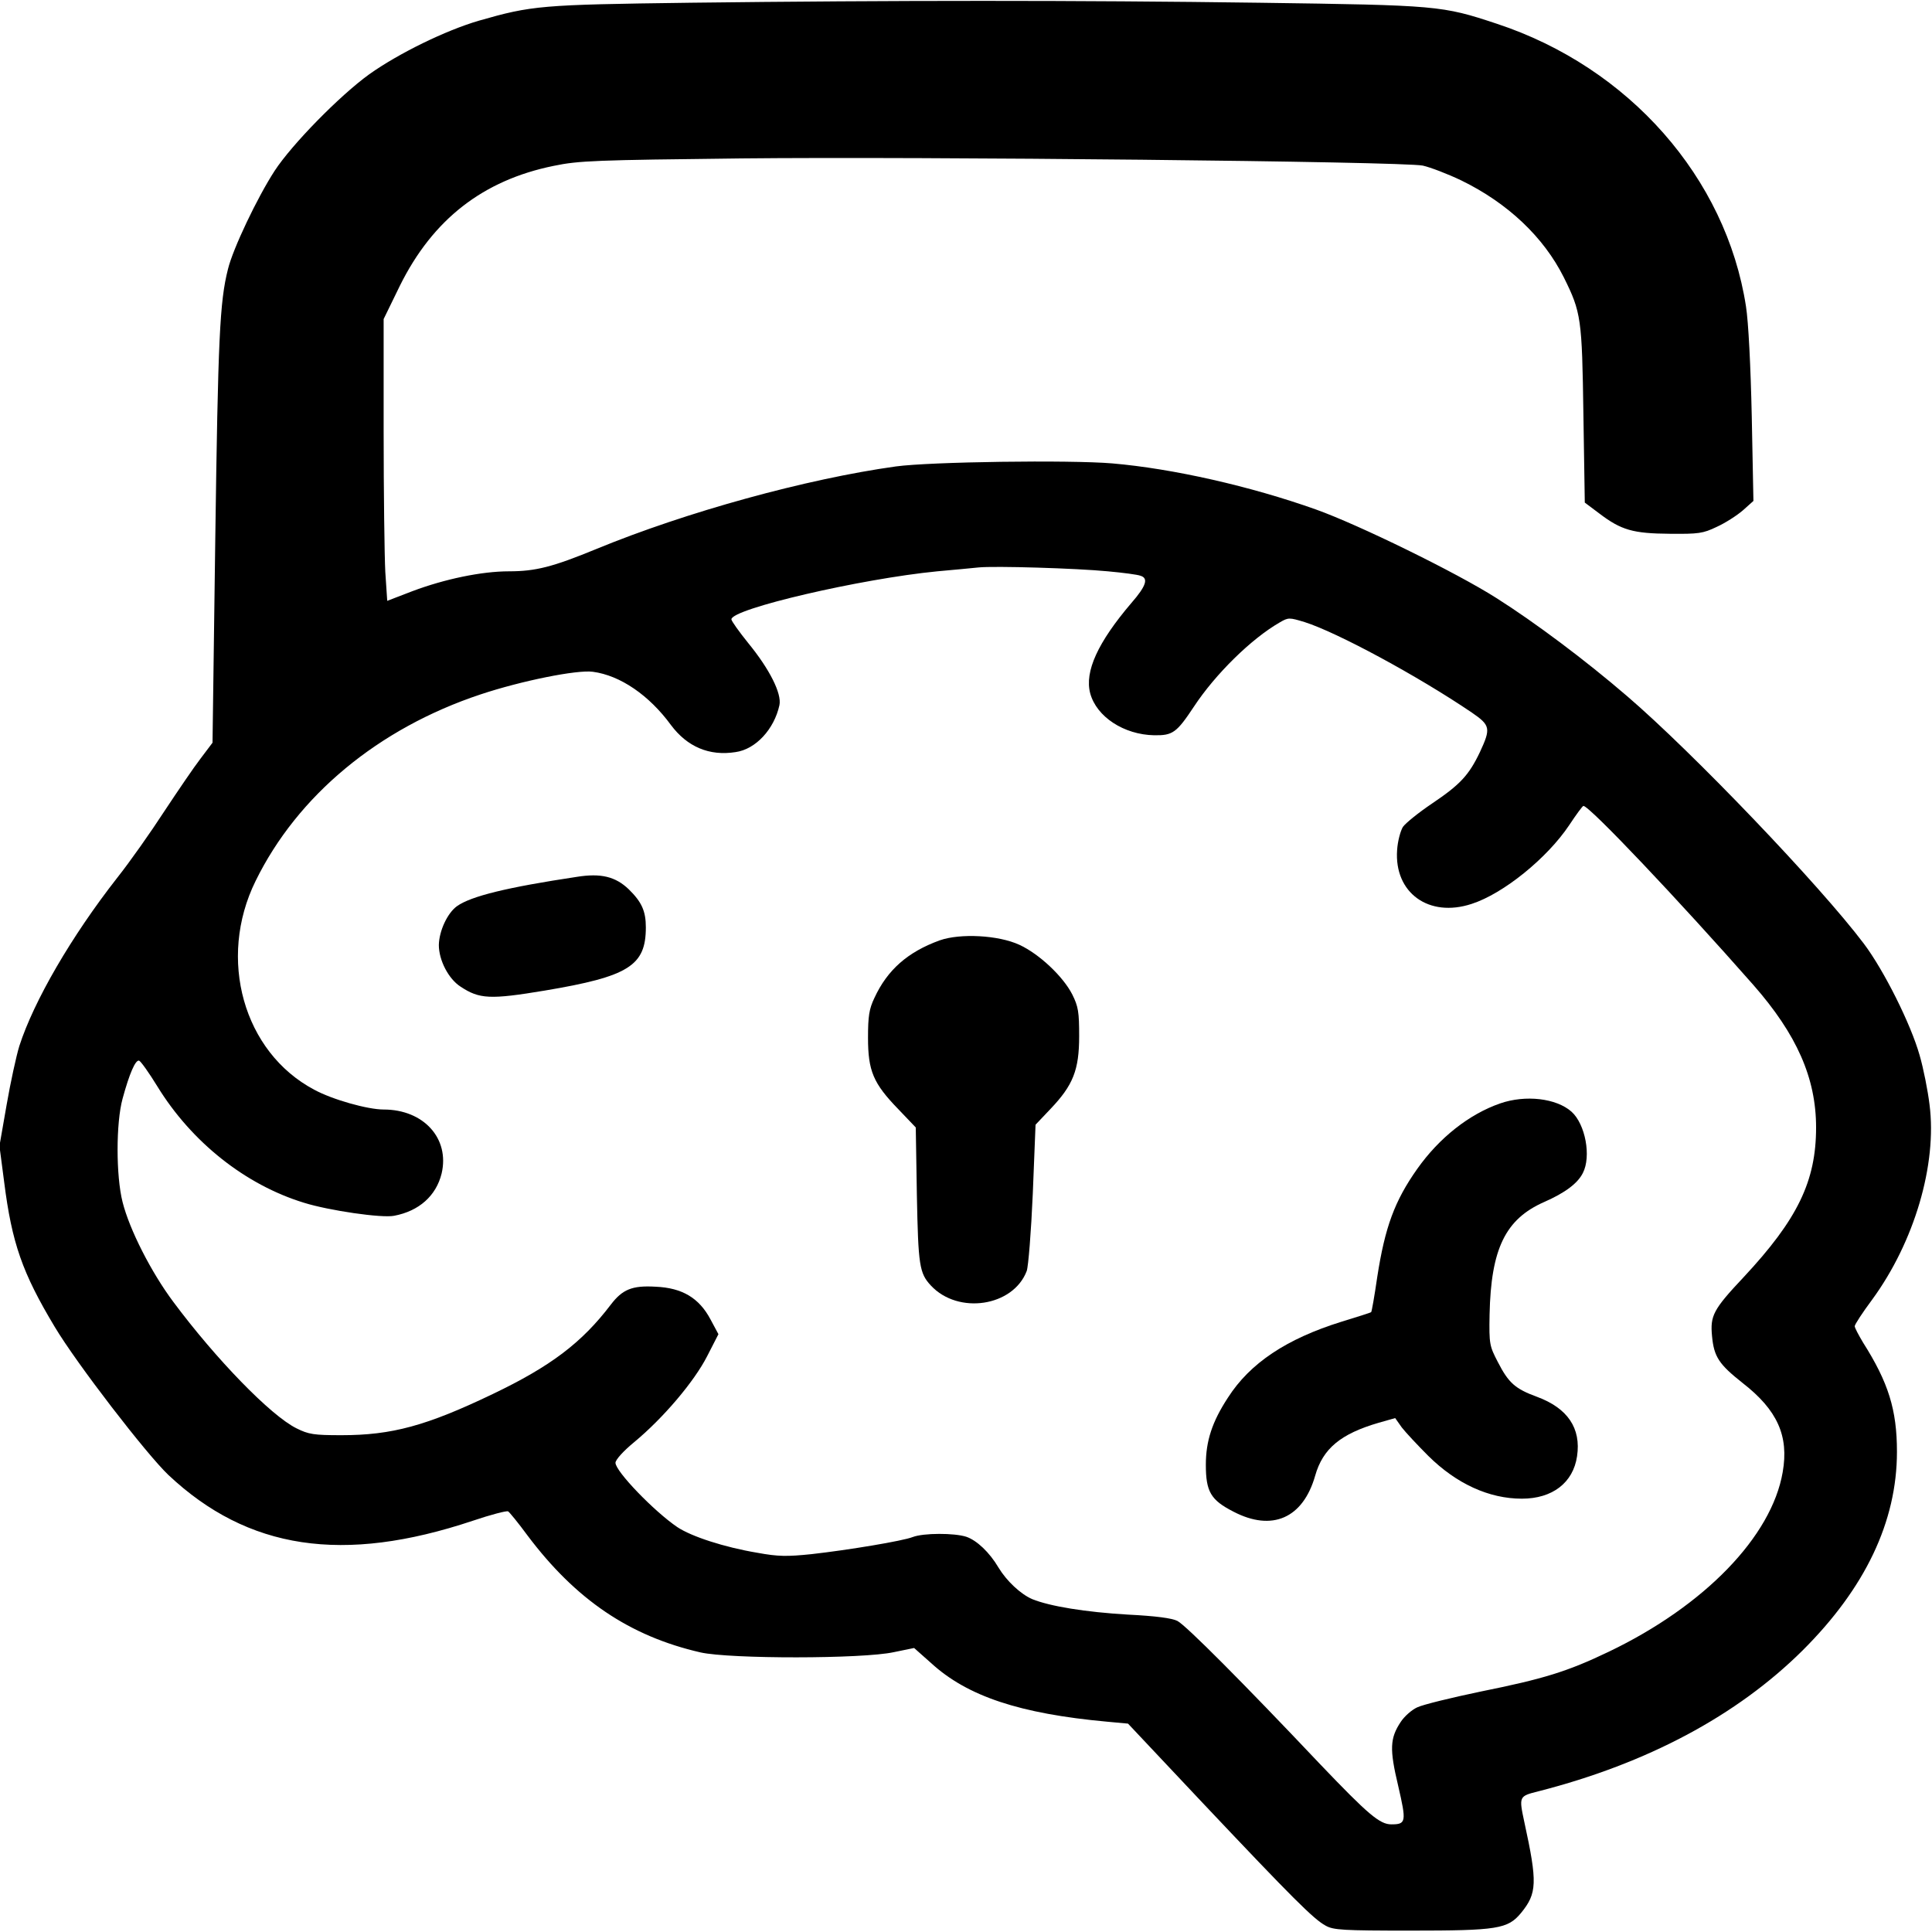
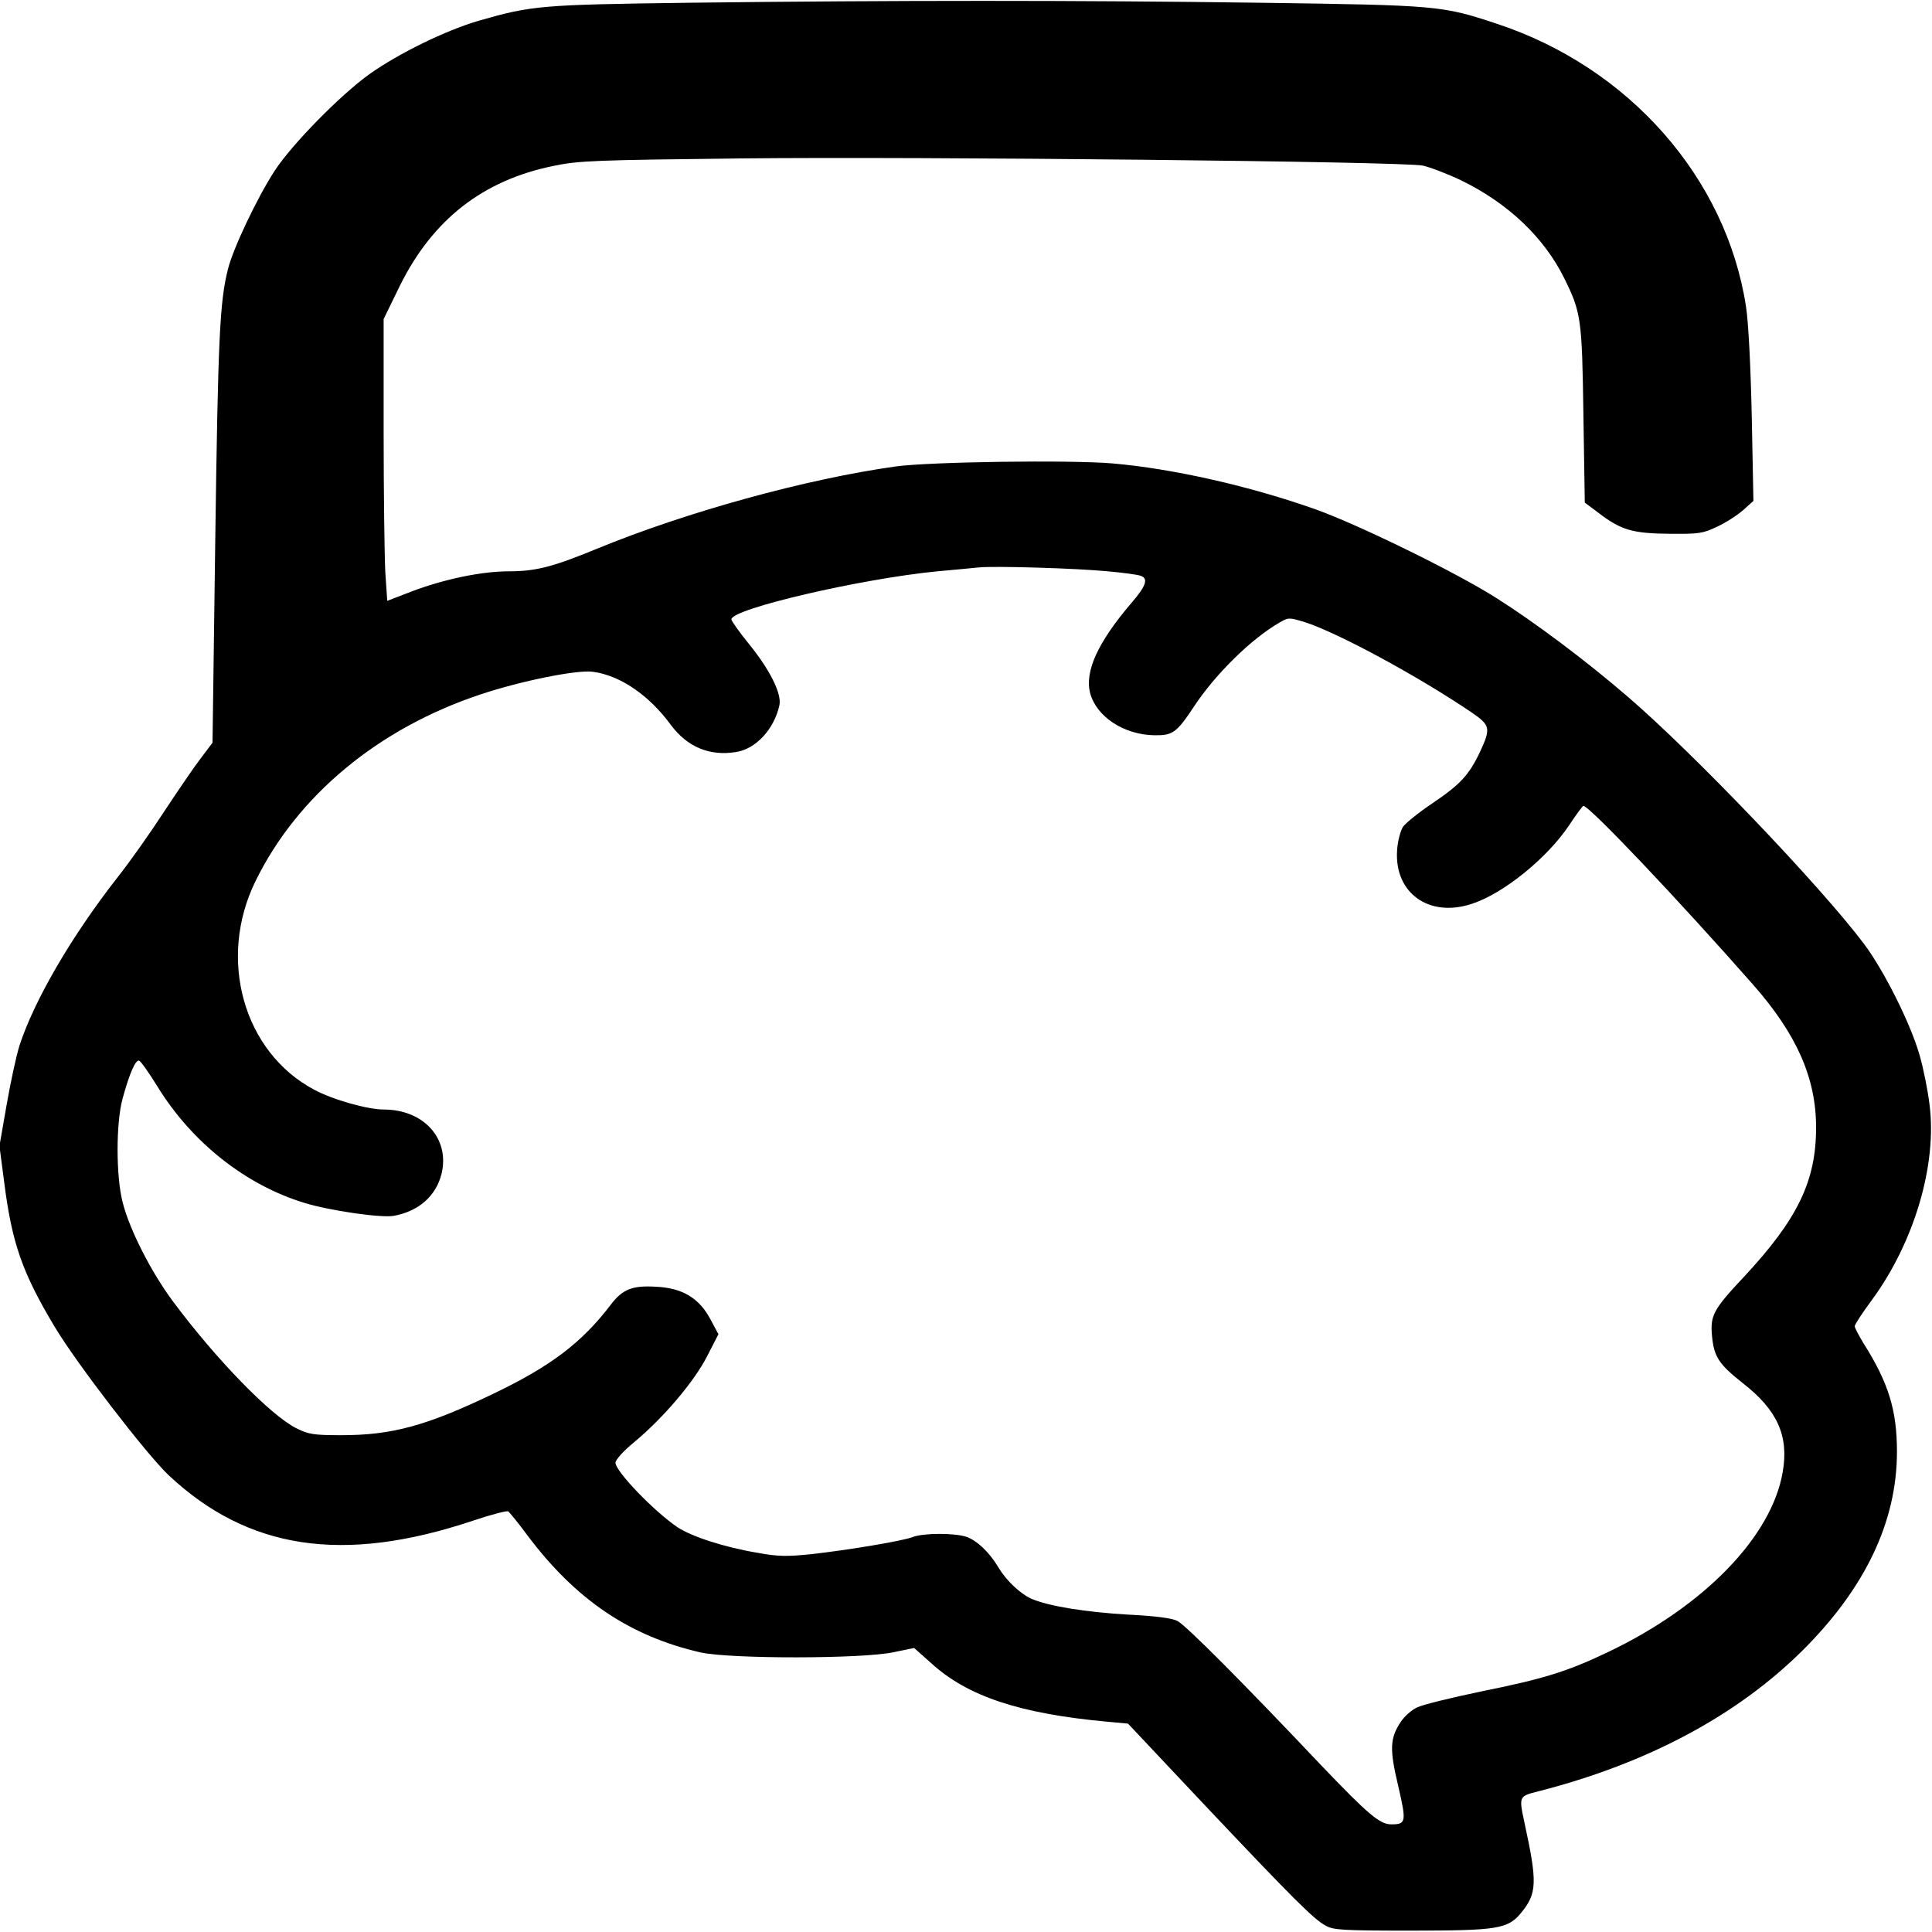
<svg xmlns="http://www.w3.org/2000/svg" version="1.0" width="700pt" height="700pt" viewBox="0 0 700 700" preserveAspectRatio="xMidYMid meet">
  <g transform="translate(0,700) scale(0.1,-0.1)" fill="#000000" stroke="none">
    <path d="M2495 6990 c-536 -7 -568 -10 -760 -65 -120 -35 -290 -118 -397 -194 -108 -78 -281 -255 -343 -350 -63 -97 -151 -282 -169 -356 -30 -118 -36 -250 -46 -978 l-10 -738 -43 -57 c-24 -31 -83 -118 -132 -192 -48 -74 -124 -182 -170 -240 -166 -212 -302 -446 -355 -610 -11 -36 -32 -132 -46 -213 l-26 -149 17 -130 c28 -222 66 -330 183 -525 80 -134 333 -462 412 -537 288 -271 633 -323 1103 -166 65 22 123 37 128 34 5 -3 37 -42 70 -87 175 -233 370 -365 627 -424 106 -24 588 -24 701 1 l73 15 62 -55 c131 -120 321 -183 637 -212 l76 -7 273 -290 c324 -343 400 -419 443 -442 28 -16 63 -18 307 -18 316 0 353 6 401 64 58 71 60 109 12 329 -20 94 -20 94 52 112 394 101 718 274 956 510 227 226 342 467 342 720 0 152 -31 251 -123 396 -16 27 -30 53 -30 59 0 6 28 49 63 96 153 209 236 490 208 707 -6 50 -22 131 -36 179 -32 113 -129 307 -202 404 -159 211 -621 694 -858 897 -151 130 -334 267 -473 355 -146 93 -500 266 -654 321 -236 84 -517 148 -738 167 -155 13 -659 6 -784 -11 -324 -45 -760 -165 -1085 -299 -158 -65 -220 -81 -317 -81 -99 0 -233 -28 -350 -72 l-91 -35 -7 105 c-3 58 -6 288 -6 511 l0 405 59 121 c119 240 301 382 557 434 91 19 151 21 680 27 656 7 2393 -11 2469 -26 27 -6 90 -30 140 -54 168 -82 298 -205 371 -351 63 -127 66 -148 71 -498 l5 -318 52 -39 c80 -61 123 -73 256 -74 104 -1 120 1 170 25 31 14 73 41 95 60 l38 34 -6 305 c-4 184 -12 343 -21 400 -72 466 -424 866 -903 1024 -199 66 -213 67 -858 76 -660 9 -1325 9 -2070 0z m1519 -2060 c55 -5 108 -12 118 -16 30 -9 21 -37 -33 -99 -121 -142 -170 -248 -149 -327 23 -85 122 -150 232 -152 67 -1 81 9 144 104 77 117 208 246 311 305 31 18 34 18 90 1 117 -37 410 -195 606 -328 67 -46 69 -57 29 -143 -40 -84 -72 -118 -173 -186 -49 -33 -96 -71 -106 -85 -9 -15 -19 -52 -21 -84 -11 -155 115 -246 270 -195 115 37 274 166 354 286 25 38 48 69 51 69 22 0 344 -340 616 -649 157 -179 227 -337 227 -516 0 -195 -67 -333 -263 -543 -110 -117 -121 -139 -114 -213 7 -75 25 -102 111 -170 126 -98 168 -192 145 -323 -40 -233 -283 -484 -629 -650 -152 -73 -238 -99 -466 -145 -105 -22 -208 -47 -229 -57 -20 -9 -47 -33 -60 -53 -39 -59 -41 -98 -9 -232 30 -130 29 -139 -25 -139 -42 0 -84 36 -257 217 -280 296 -487 504 -518 520 -19 10 -79 18 -180 23 -153 9 -282 30 -346 56 -42 18 -93 66 -122 114 -33 56 -79 99 -117 112 -43 14 -155 14 -194 -1 -35 -14 -233 -47 -367 -62 -88 -9 -120 -9 -196 5 -120 20 -239 59 -290 93 -84 57 -224 202 -224 233 0 11 29 43 68 75 105 87 217 219 264 311 l41 80 -29 54 c-41 77 -102 114 -199 118 -85 5 -120 -10 -162 -65 -105 -138 -217 -223 -428 -324 -240 -115 -365 -149 -548 -149 -100 0 -119 3 -163 25 -93 46 -292 251 -446 458 -80 107 -159 262 -184 362 -24 95 -24 286 0 374 25 92 47 142 60 138 6 -2 36 -44 66 -93 124 -202 319 -357 532 -422 90 -28 281 -56 326 -47 90 17 152 72 172 153 30 127 -65 232 -210 232 -58 0 -186 36 -252 72 -256 136 -351 474 -212 756 152 310 445 553 815 676 147 49 350 90 407 82 99 -13 204 -85 283 -193 59 -79 139 -113 234 -98 73 10 140 83 159 170 9 42 -36 131 -113 225 -33 41 -61 80 -61 86 0 38 469 147 746 174 60 5 127 12 149 14 59 6 355 -3 469 -14z" />
-     <path d="M2090 3823 c-253 -38 -383 -70 -434 -106 -35 -25 -65 -90 -66 -141 0 -55 35 -123 79 -151 68 -45 107 -47 305 -14 304 51 366 90 366 229 0 59 -15 92 -62 138 -48 46 -101 59 -188 45z" />
-     <path d="M3405 3593 c-116 -42 -190 -107 -237 -209 -19 -40 -23 -66 -23 -144 0 -120 19 -165 109 -258 l64 -67 4 -245 c5 -255 9 -283 51 -328 99 -106 298 -76 347 53 6 17 16 142 22 280 l10 250 54 57 c82 86 104 141 104 264 0 87 -3 107 -25 151 -33 65 -120 147 -192 180 -76 35 -214 42 -288 16z" />
-     <path d="M5435 3002 c-112 -39 -220 -124 -300 -237 -82 -116 -117 -211 -145 -392 -10 -69 -20 -126 -22 -127 -1 -2 -50 -17 -108 -35 -199 -62 -331 -150 -411 -275 -57 -87 -80 -157 -80 -243 0 -98 18 -128 100 -170 140 -73 252 -24 296 130 28 99 93 152 230 192 l60 17 24 -34 c14 -18 57 -64 96 -103 102 -101 220 -155 339 -155 111 0 186 58 200 154 15 101 -34 174 -145 215 -79 29 -103 50 -142 126 -30 58 -32 64 -30 172 5 238 57 346 198 408 75 33 121 67 140 105 31 60 9 177 -41 222 -55 49 -167 62 -259 30z" />
  </g>
</svg>